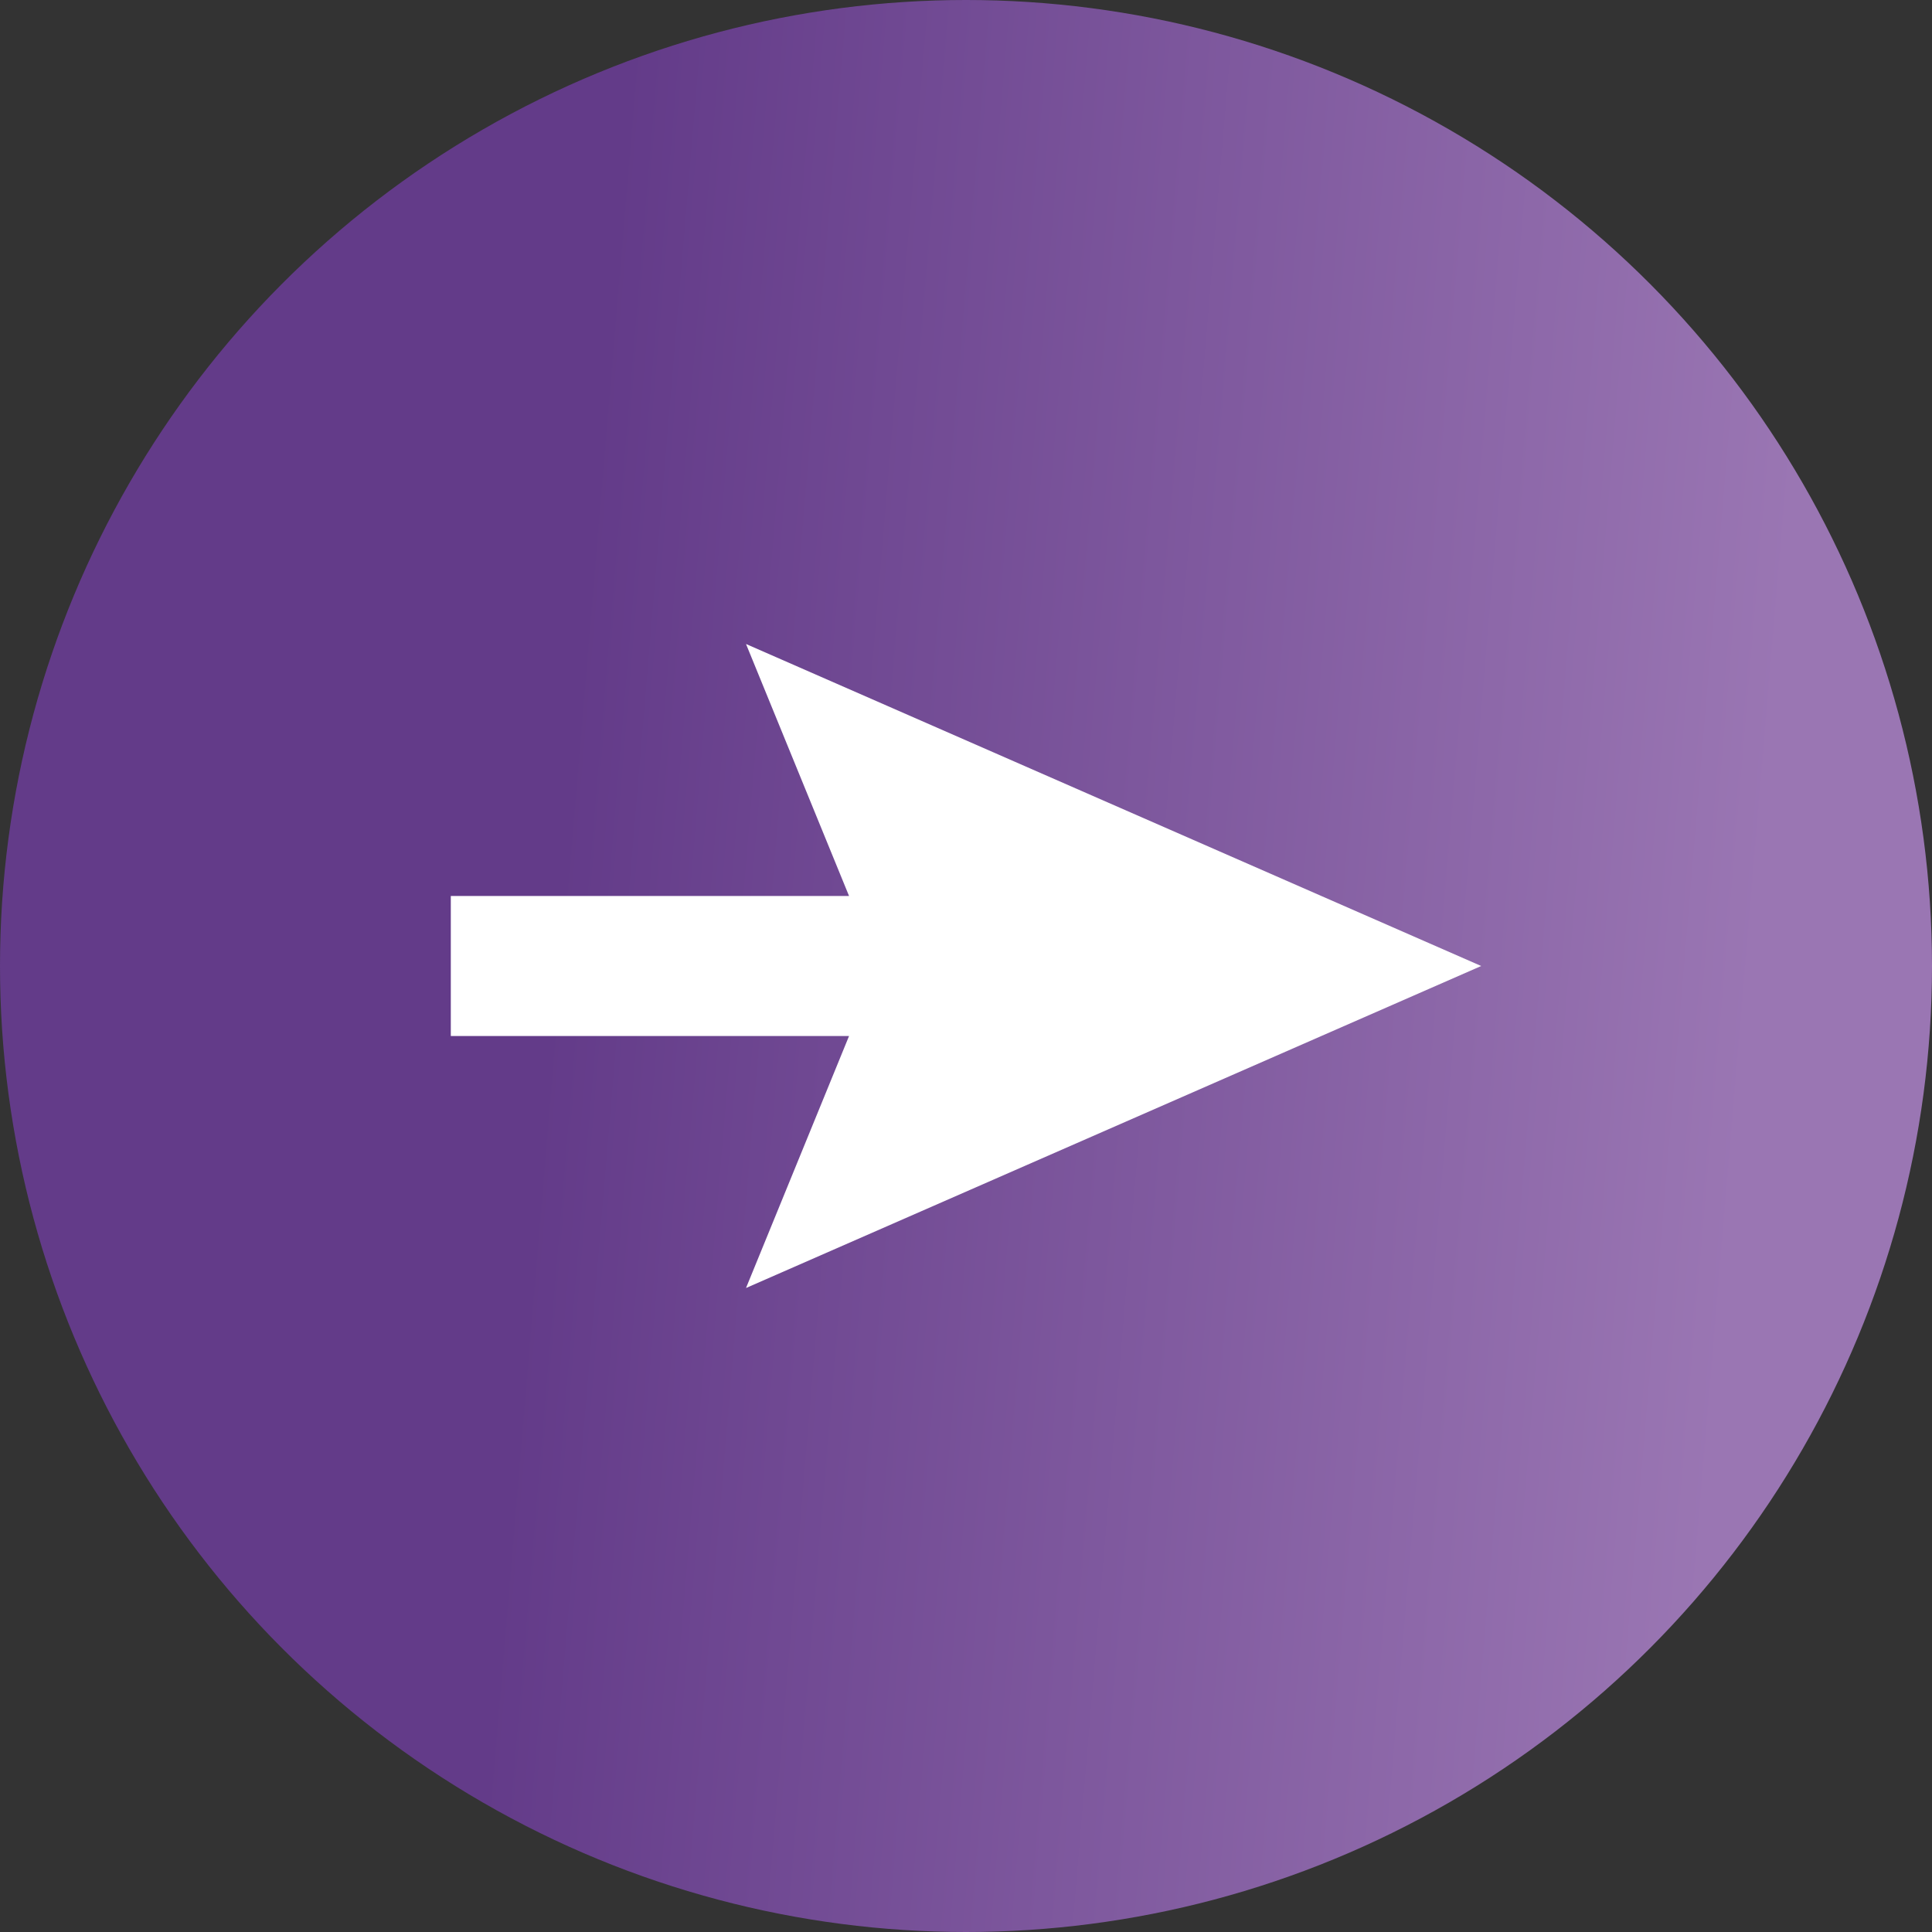
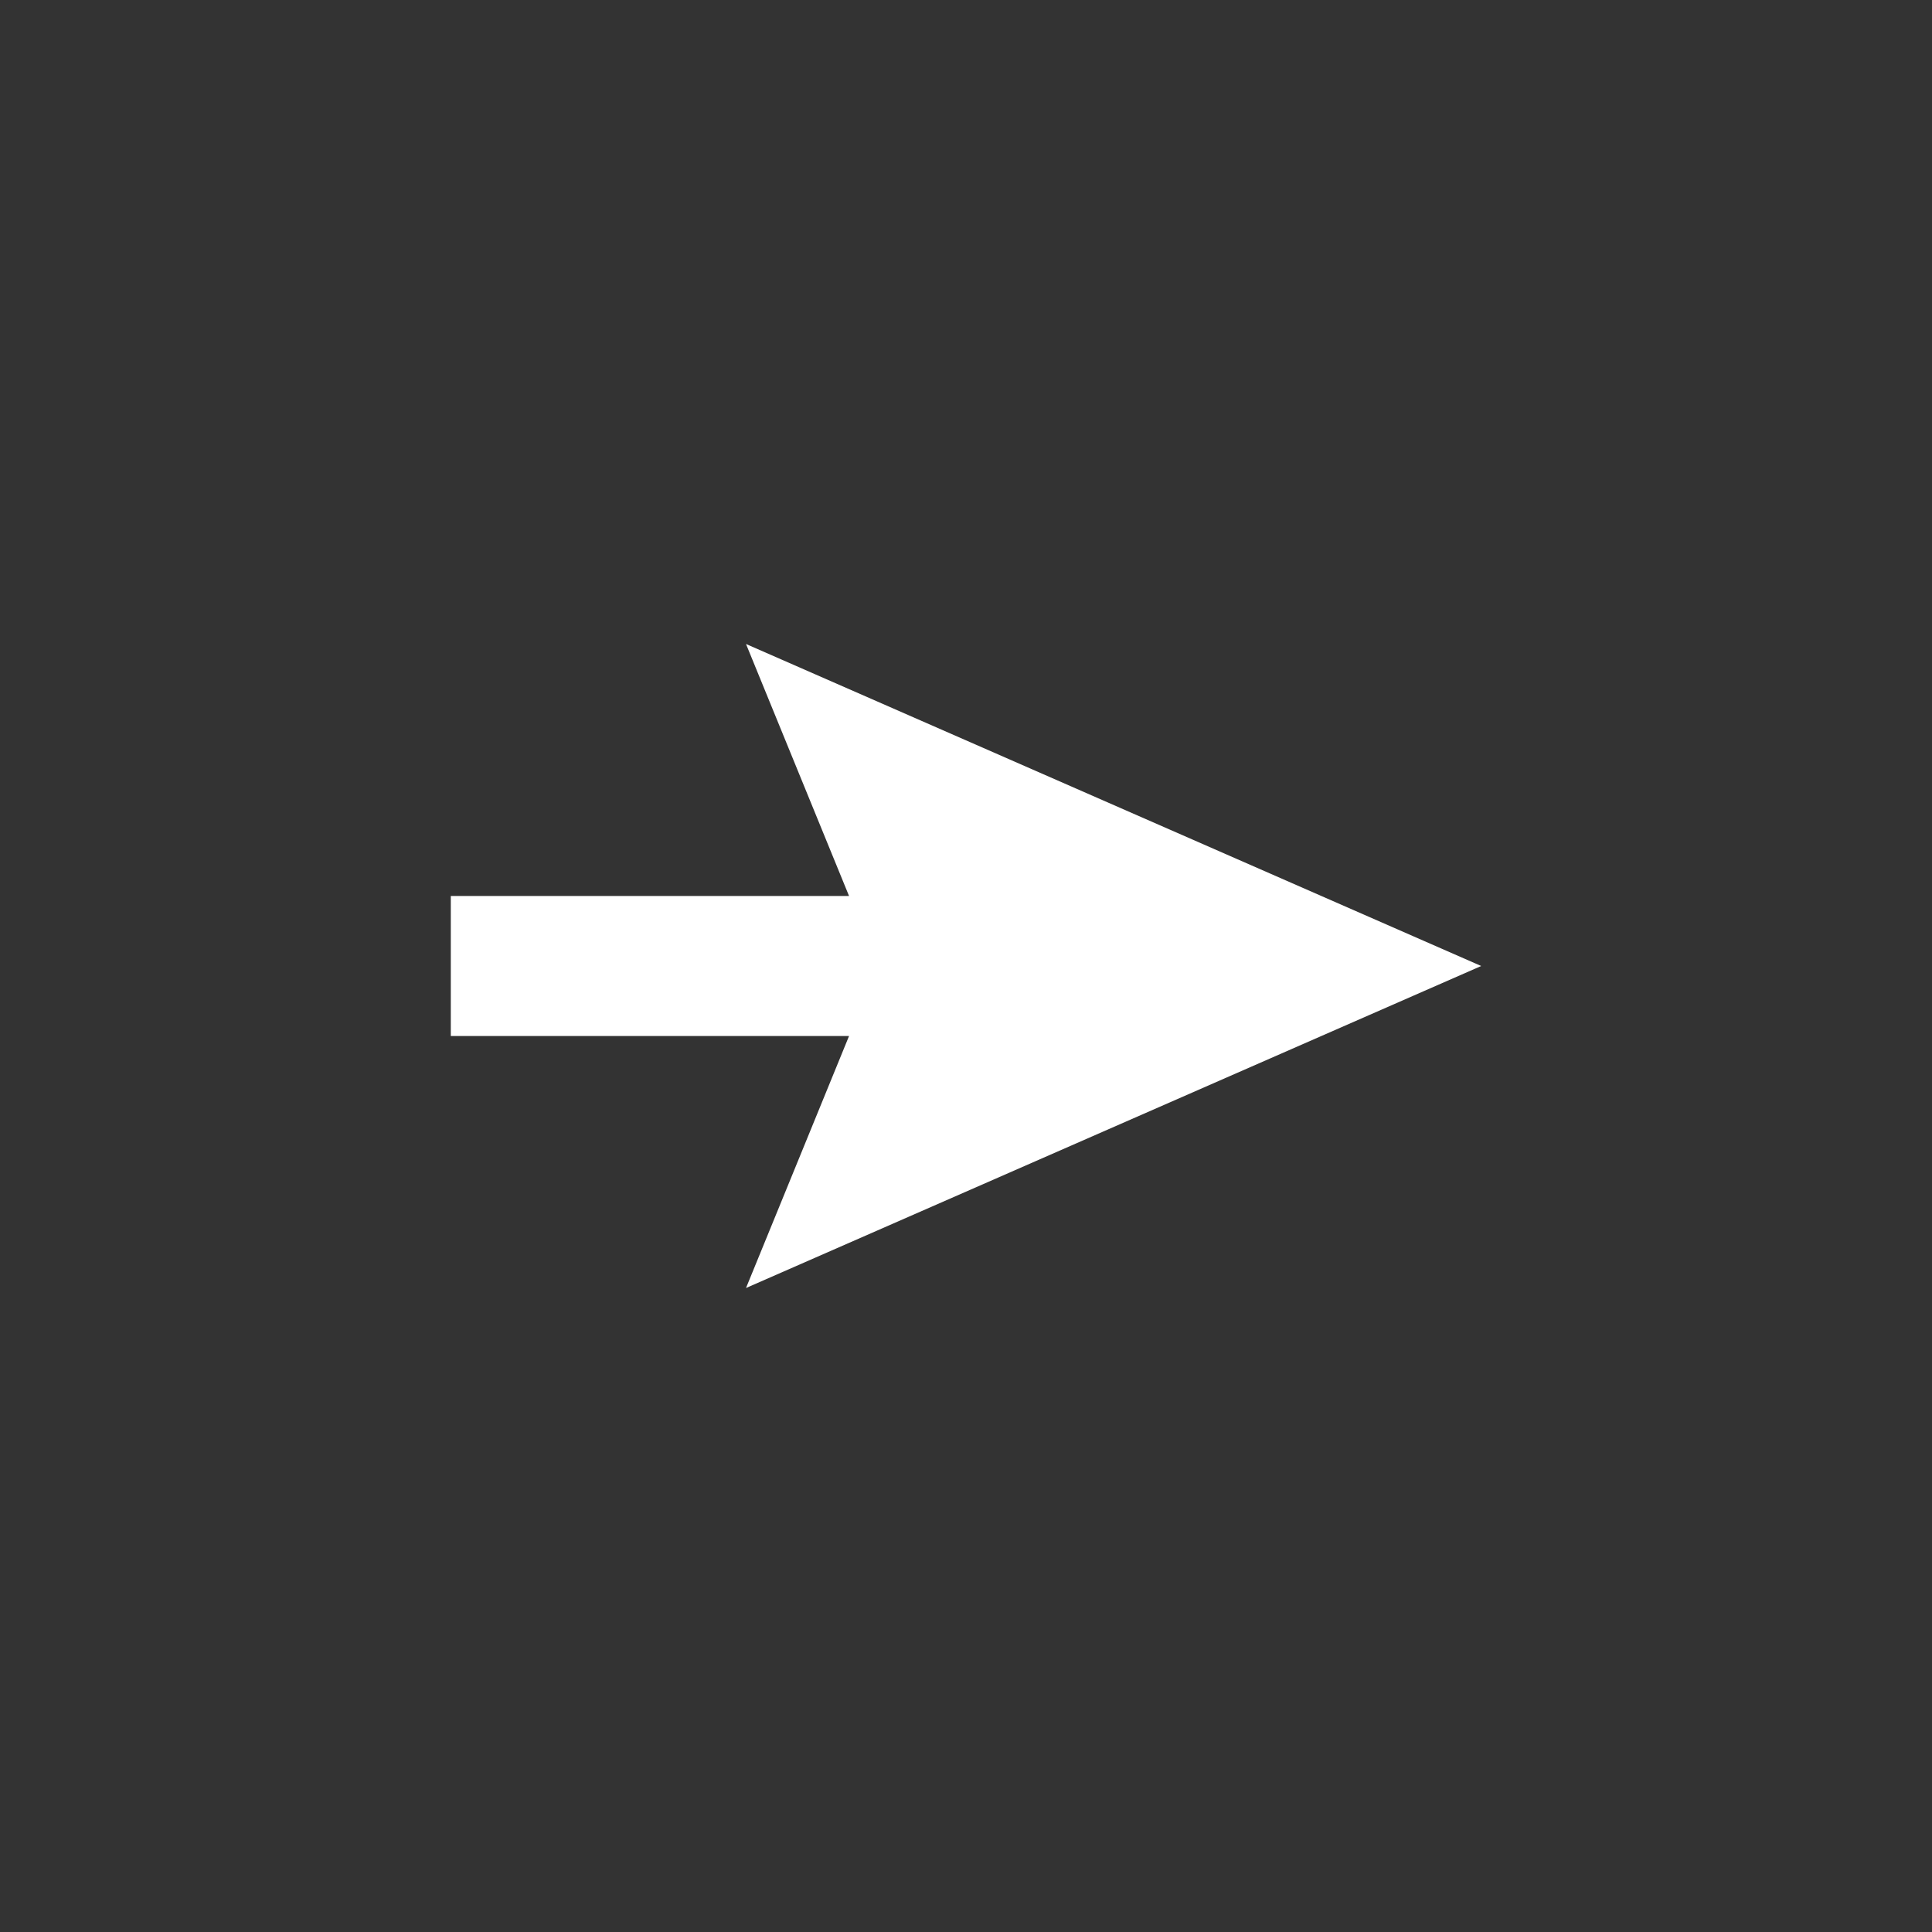
<svg xmlns="http://www.w3.org/2000/svg" width="60" height="60" viewBox="0 0 60 60" fill="none">
  <rect x="0" y="0" width="60" height="60" fill="#333333" stroke="none" />
-   <circle cx="30" cy="30" r="30" fill="url(#paint0_linear_132_16)" />
  <path d="M46 30L23.168 20L26.368 27.826H14V32.174H26.368L23.168 40L46 30Z" fill="white" />
  <defs>
    <linearGradient id="paint0_linear_132_16" x1="19.031" y1="7.227" x2="56.174" y2="10.35" gradientUnits="userSpaceOnUse">
      <stop stop-color="#633B89" />
      <stop offset="1" stop-color="#9A76B3" />
    </linearGradient>
  </defs>
</svg>